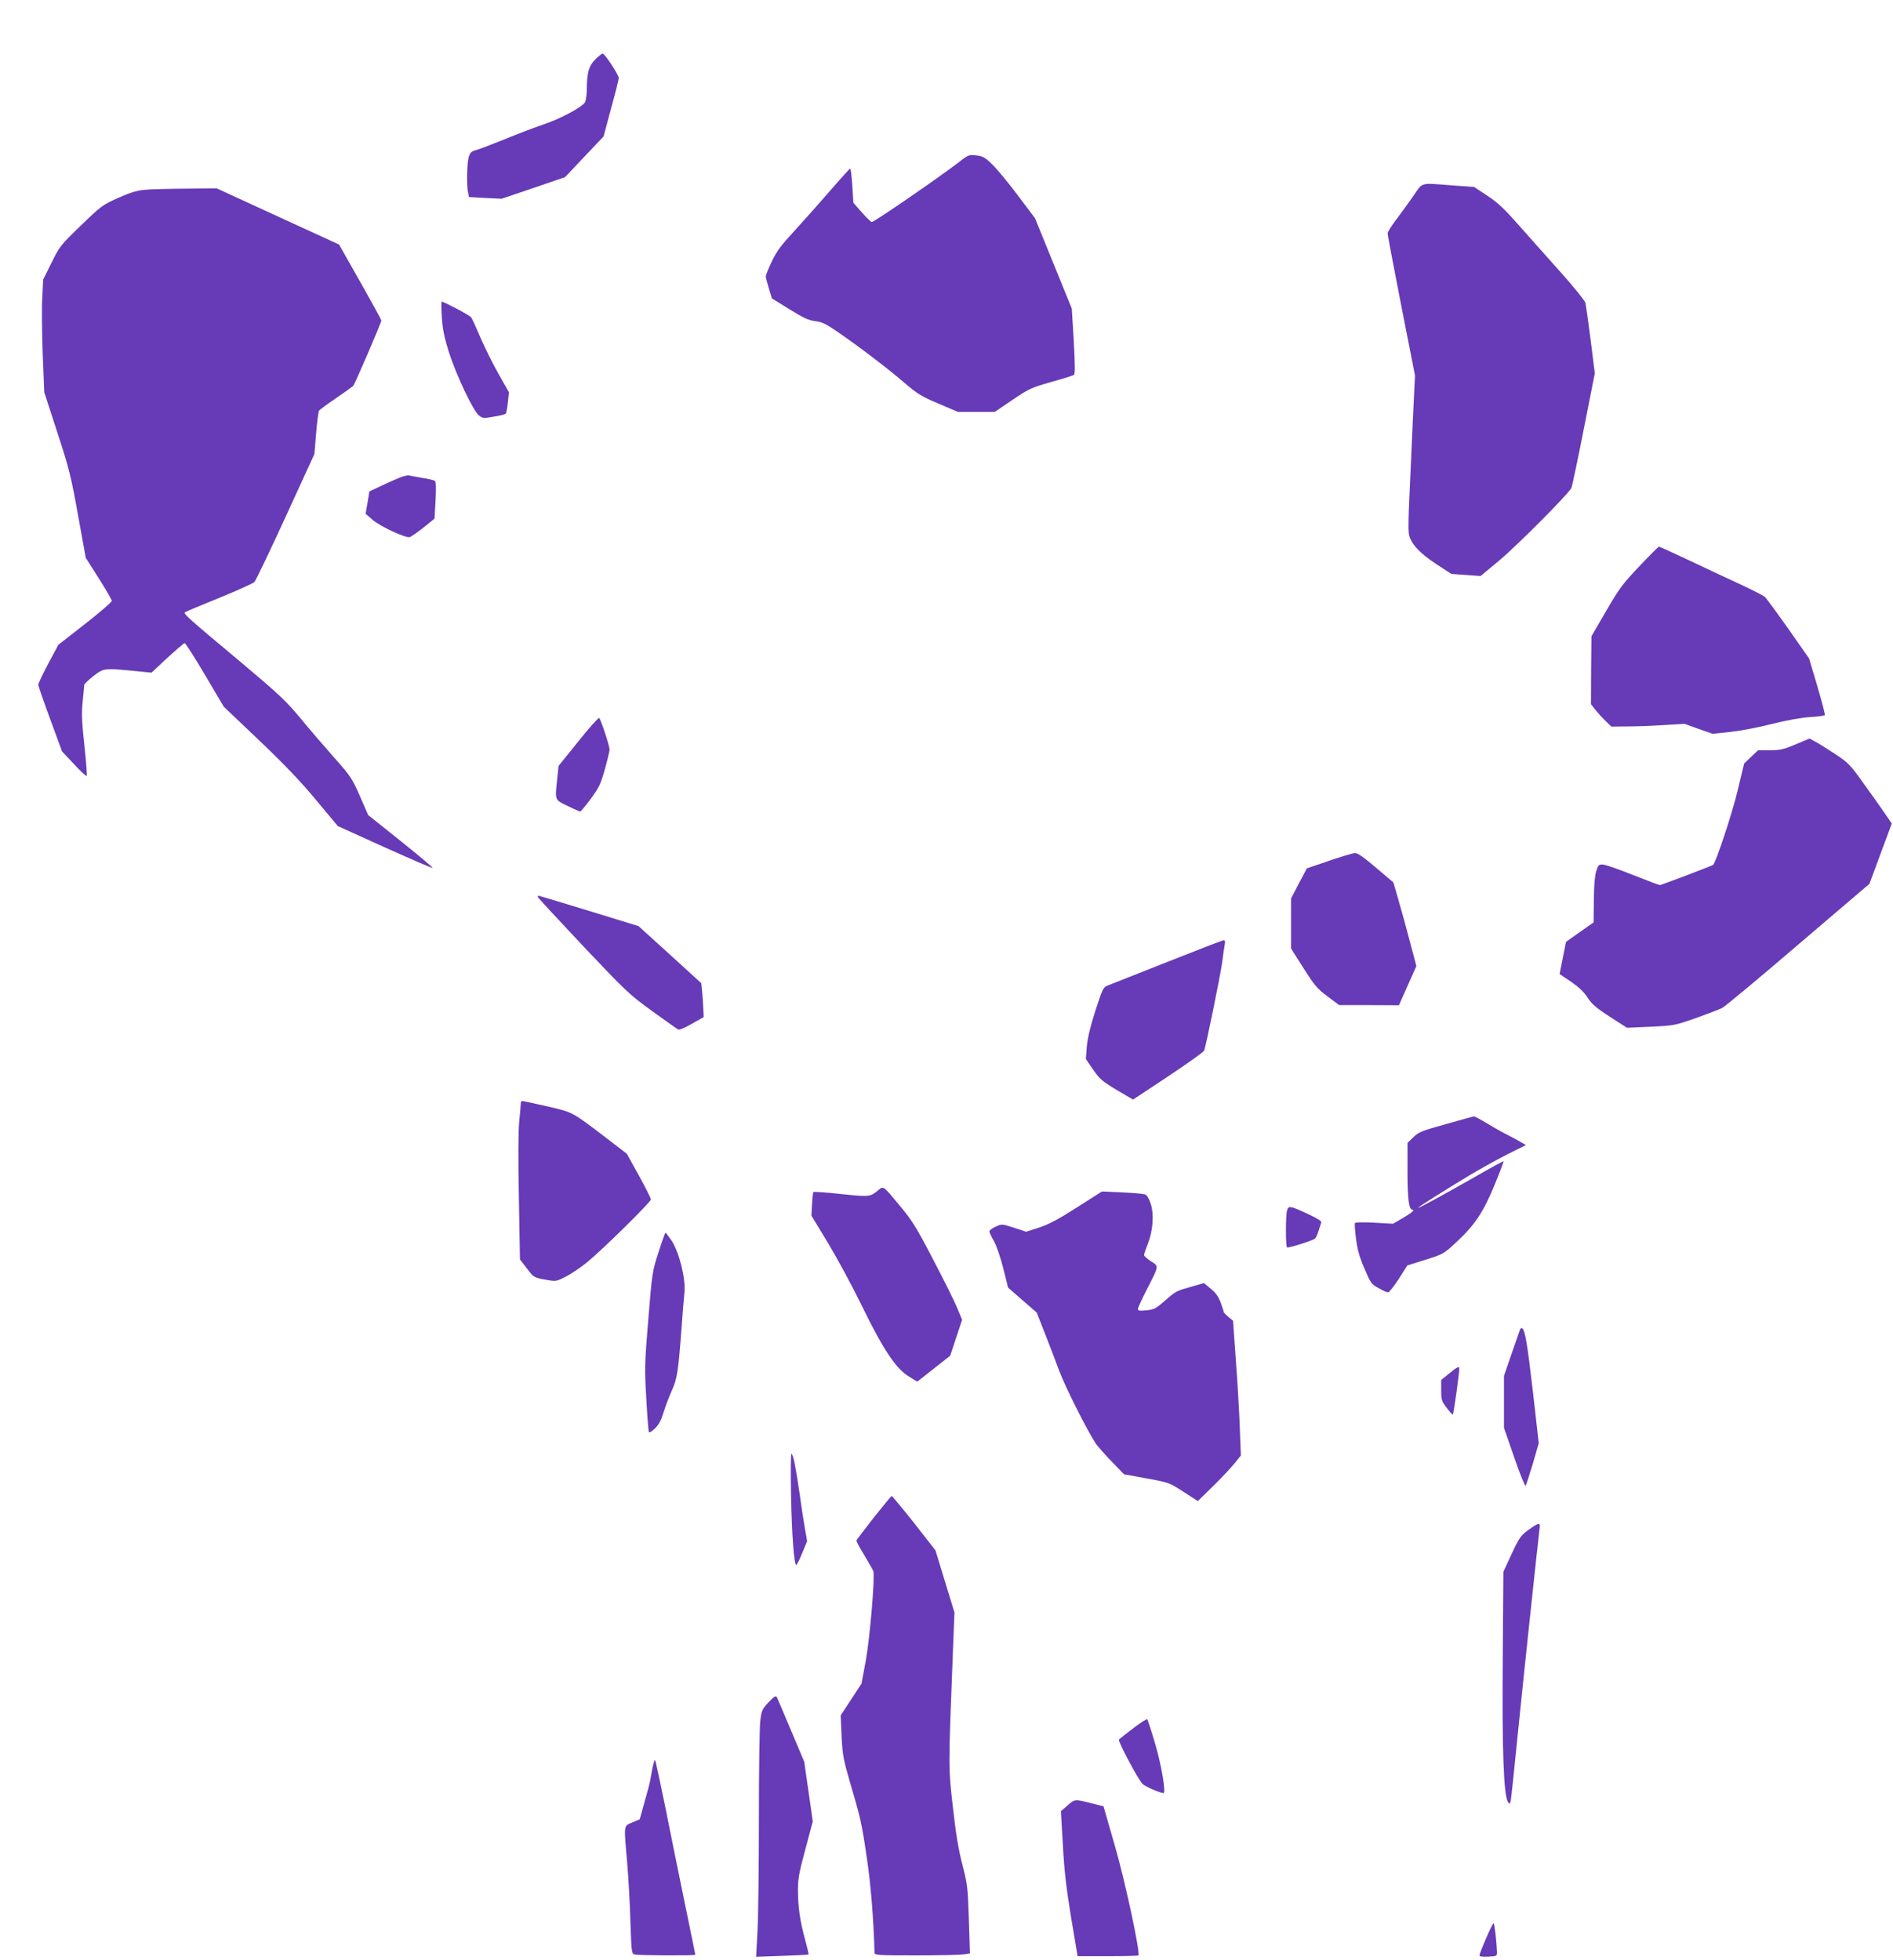
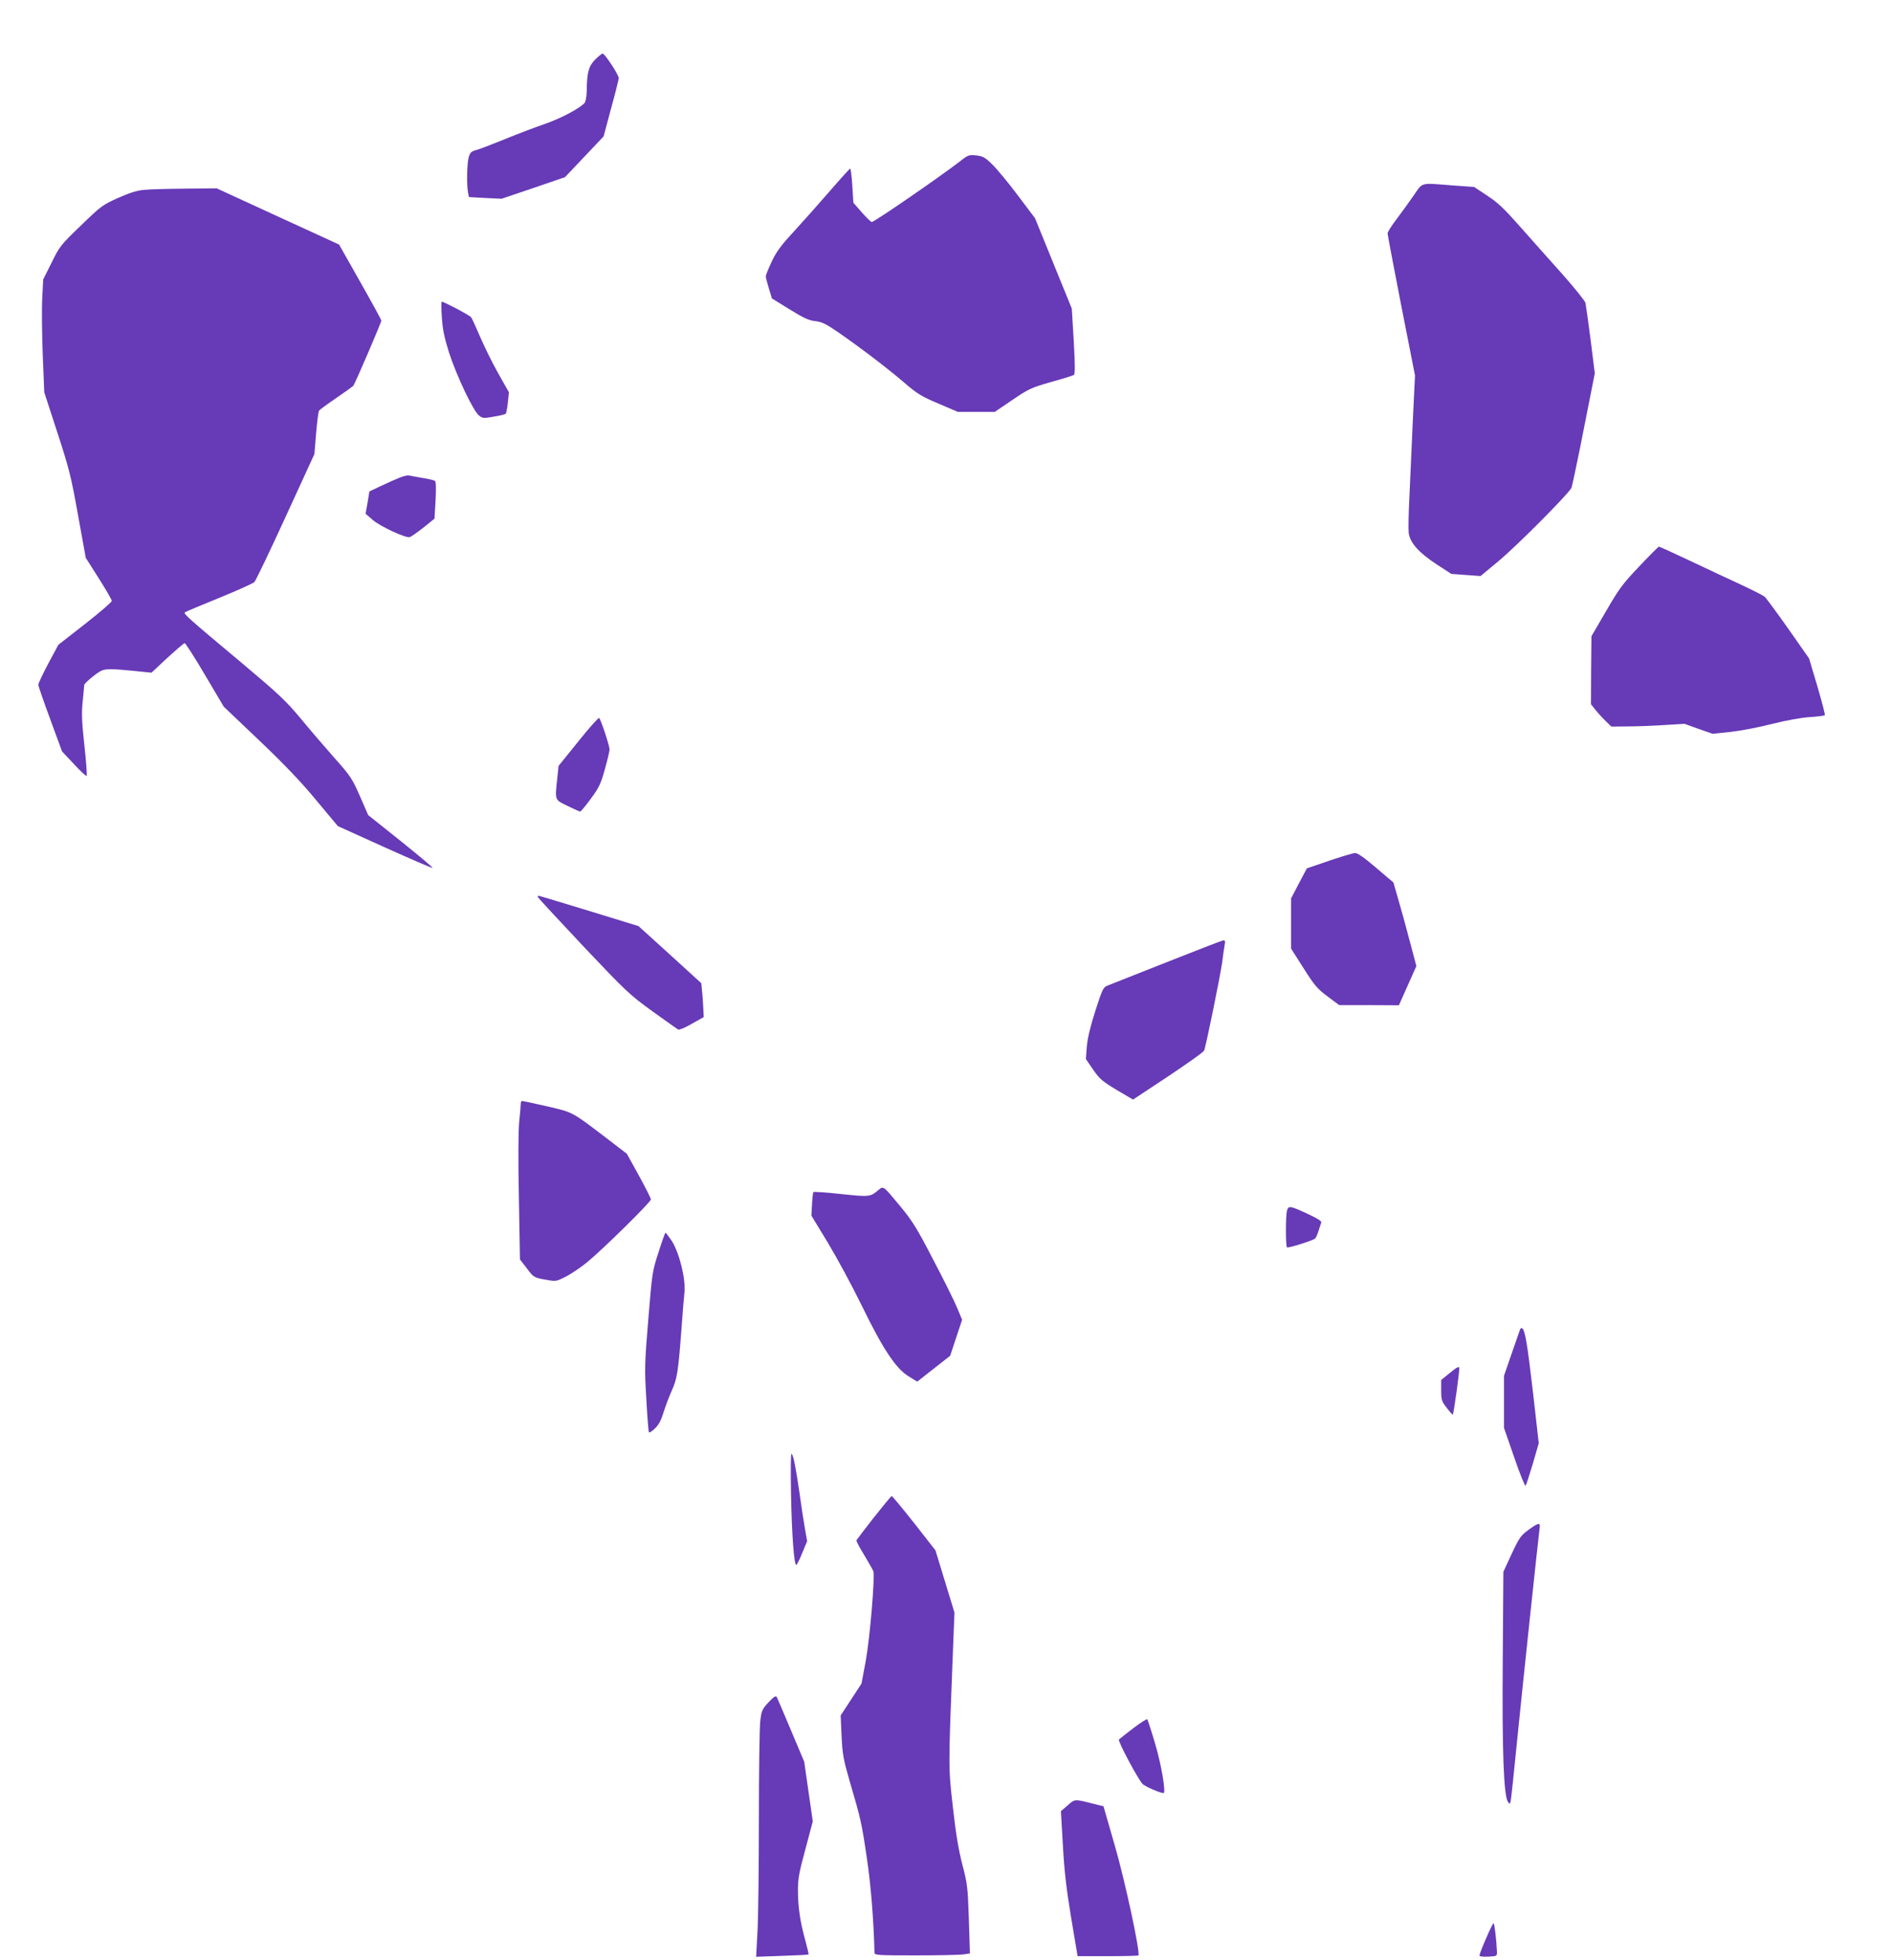
<svg xmlns="http://www.w3.org/2000/svg" version="1.0" width="1236pt" height="1280pt" viewBox="0 0 1236 1280" preserveAspectRatio="xMidYMid meet">
  <g transform="translate(0,1280) scale(0.1,-0.1)" fill="#673ab7" stroke="none">
    <path d="M3885 12410 c-42 -43 -53 -84 -54 -206 -1 -33 -7 -67 -13 -75 -29 -35 -159 -104 -262 -139 -61 -21 -178 -65 -260 -99 -82 -33 -166 -66 -187 -71 -32 -9 -40 -16 -49 -48 -11 -40 -14 -182 -4 -229 l6 -30 106 -6 107 -5 207 70 207 71 126 133 126 133 49 183 c28 101 50 190 50 198 0 21 -91 160 -105 160 -6 0 -28 -18 -50 -40z" />
    <path d="M6265 11744 c-138 -106 -557 -394 -573 -394 -5 0 -34 28 -65 63 l-55 63 -7 112 c-4 62 -10 112 -14 111 -3 0 -63 -66 -133 -147 -70 -81 -175 -199 -233 -262 -85 -92 -115 -132 -146 -198 -21 -45 -39 -89 -39 -96 0 -8 9 -43 20 -79 l20 -66 115 -71 c92 -57 125 -72 167 -77 44 -5 69 -17 148 -71 146 -101 325 -237 433 -330 87 -75 114 -91 225 -138 l126 -54 120 0 121 0 115 78 c108 73 123 80 252 117 76 21 143 42 149 46 9 5 9 56 0 221 l-13 213 -120 295 -120 295 -113 150 c-62 83 -137 173 -167 202 -46 45 -60 53 -103 58 -48 5 -53 4 -110 -41z" />
    <path d="M9230 11523 c-30 -43 -80 -113 -112 -155 -32 -42 -58 -83 -58 -92 0 -8 40 -220 89 -471 l90 -457 -15 -311 c-7 -172 -18 -393 -22 -492 -5 -99 -7 -200 -4 -225 7 -63 65 -129 183 -206 l95 -62 95 -7 96 -7 119 99 c120 100 459 441 475 478 4 11 41 183 80 383 l72 364 -27 216 c-15 119 -31 229 -34 244 -4 14 -73 100 -153 190 -80 90 -204 228 -274 308 -103 117 -144 156 -214 202 l-86 57 -141 10 c-215 17 -192 23 -254 -66z" />
    <path d="M940 11560 c-46 -4 -96 -20 -170 -53 -100 -45 -111 -53 -242 -180 -132 -127 -139 -136 -191 -242 l-55 -110 -6 -120 c-4 -66 -2 -232 3 -368 l10 -249 86 -264 c78 -239 90 -290 135 -541 l50 -276 85 -134 c47 -74 85 -140 85 -147 0 -8 -79 -76 -175 -151 l-174 -136 -66 -123 c-36 -68 -65 -130 -65 -138 0 -7 35 -109 78 -225 l77 -210 78 -83 c42 -46 80 -81 83 -77 3 3 -3 92 -15 199 -17 156 -19 211 -11 288 5 52 10 100 10 107 0 6 27 32 59 57 68 53 70 53 262 35 l118 -12 104 97 c58 53 108 96 113 96 5 0 65 -93 132 -207 l123 -208 231 -220 c163 -155 273 -270 372 -390 l142 -170 307 -139 c169 -76 309 -137 312 -134 3 2 -91 81 -208 175 l-213 170 -54 124 c-51 116 -62 132 -166 249 -61 69 -160 184 -220 257 -96 115 -141 158 -374 354 -356 298 -393 330 -383 340 4 4 105 46 223 94 118 48 222 95 231 104 9 9 101 201 204 426 l188 410 11 135 c6 74 15 141 19 148 5 7 54 43 110 81 56 38 107 75 114 82 12 15 183 413 183 426 0 4 -62 118 -138 252 l-138 244 -399 183 -400 184 -205 -2 c-113 -1 -234 -4 -270 -8z" />
    <path d="M2885 10728 c5 -80 16 -131 46 -228 49 -152 160 -387 197 -414 23 -18 31 -19 96 -7 39 6 74 15 78 19 4 4 10 37 14 74 l7 66 -70 124 c-38 67 -91 175 -118 238 -27 63 -53 121 -59 128 -9 13 -178 102 -192 102 -3 0 -3 -46 1 -102z" />
    <path d="M2610 9681 c-25 -10 -79 -34 -121 -54 l-77 -36 -12 -73 -13 -73 46 -40 c48 -42 213 -119 242 -113 8 2 48 30 89 62 l73 59 7 120 c4 82 3 123 -5 127 -6 4 -43 13 -82 19 -40 7 -79 14 -87 16 -8 2 -35 -4 -60 -14z" />
    <path d="M10703 9101 c-110 -116 -132 -146 -217 -293 l-95 -163 -2 -222 -1 -222 30 -38 c17 -21 47 -54 67 -73 l36 -35 107 1 c59 0 166 4 239 9 l132 8 91 -33 92 -32 116 12 c64 7 186 30 271 52 95 24 191 41 248 45 52 3 96 9 98 13 3 4 -20 89 -49 189 l-54 181 -135 193 c-75 106 -144 200 -154 209 -10 9 -81 45 -158 81 -77 35 -227 106 -333 156 -106 50 -196 91 -200 91 -4 0 -62 -58 -129 -129z" />
    <path d="M3776 7958 l-129 -160 -8 -77 c-16 -151 -19 -142 66 -184 42 -20 79 -37 83 -37 4 0 36 37 69 83 54 73 65 96 92 192 17 61 31 119 31 131 0 23 -56 194 -68 205 -4 4 -65 -64 -136 -153z" />
-     <path d="M11725 7939 c-78 -33 -100 -38 -168 -39 l-78 0 -46 -43 -45 -43 -43 -179 c-34 -144 -140 -463 -159 -483 -7 -6 -338 -132 -349 -132 -5 0 -84 30 -175 66 -92 37 -179 67 -196 68 -27 1 -31 -3 -44 -44 -9 -29 -15 -97 -15 -189 l-2 -145 -90 -63 -90 -64 -21 -105 -21 -105 74 -50 c52 -36 84 -66 108 -103 28 -43 55 -67 146 -126 l112 -72 156 7 c152 7 158 9 293 56 76 27 154 57 172 66 19 10 243 196 498 415 l464 396 73 197 73 197 -46 67 c-25 36 -87 125 -139 196 -87 122 -99 134 -185 191 -51 33 -109 70 -130 81 l-37 20 -90 -38z" />
    <path d="M8679 7179 l-146 -50 -52 -98 -51 -98 0 -164 0 -164 82 -129 c72 -114 90 -134 157 -184 l75 -56 195 0 195 -1 57 128 57 128 -43 162 c-23 89 -57 212 -75 273 l-32 111 -113 96 c-76 65 -121 97 -137 96 -13 0 -89 -23 -169 -50z" />
    <path d="M3512 6941 c2 -5 135 -149 296 -320 281 -297 300 -315 450 -424 86 -62 162 -116 169 -120 7 -5 45 11 90 37 l78 44 -3 58 c-1 33 -5 82 -8 111 l-5 52 -205 187 -205 186 -322 99 c-177 54 -326 99 -330 99 -5 0 -7 -4 -5 -9z" />
    <path d="M7617 6516 c-197 -78 -371 -147 -387 -153 -26 -10 -33 -24 -78 -164 -34 -106 -51 -179 -56 -235 l-6 -80 47 -69 c43 -62 60 -76 154 -133 l107 -63 228 151 c126 84 232 159 236 169 12 27 106 490 118 576 5 44 13 95 16 113 5 23 3 32 -7 31 -8 0 -175 -65 -372 -143z" />
    <path d="M3400 5591 c0 -10 -4 -63 -10 -117 -6 -61 -7 -254 -2 -499 l7 -400 44 -57 c46 -61 46 -62 134 -77 56 -10 61 -9 120 21 34 17 98 60 142 96 100 82 415 392 415 409 0 7 -35 77 -78 155 l-79 143 -134 103 c-227 173 -215 167 -387 207 -84 19 -157 35 -163 35 -5 0 -9 -9 -9 -19z" />
-     <path d="M9441 5459 c-158 -44 -179 -52 -213 -86 l-38 -37 0 -187 c0 -178 9 -249 32 -249 19 0 -5 -21 -65 -56 l-62 -36 -121 7 c-67 4 -124 3 -127 -2 -3 -5 0 -51 7 -104 9 -70 23 -120 55 -194 40 -94 45 -102 92 -127 27 -16 55 -28 62 -28 7 0 39 40 70 88 l56 88 118 37 c117 37 119 37 206 119 117 108 176 198 248 376 33 80 58 147 56 148 -2 2 -86 -44 -187 -102 -225 -128 -370 -207 -370 -201 0 5 154 102 344 217 66 39 174 99 239 132 l120 60 -31 18 c-18 11 -55 31 -84 46 -29 14 -90 48 -134 75 -45 27 -86 49 -90 48 -5 0 -88 -23 -183 -50z" />
    <path d="M5734 5027 c-53 -44 -56 -44 -241 -25 -96 11 -178 16 -182 13 -3 -4 -7 -40 -9 -80 l-4 -74 108 -178 c59 -98 158 -281 220 -408 138 -284 223 -412 306 -463 l57 -35 108 85 107 84 39 118 39 117 -32 77 c-17 42 -88 185 -157 316 -107 207 -137 254 -213 346 -116 140 -111 136 -146 107z" />
-     <path d="M7032 4915 c-122 -78 -184 -111 -248 -132 l-84 -27 -79 26 c-79 25 -79 26 -120 7 -23 -10 -41 -24 -41 -30 0 -7 13 -36 30 -65 17 -30 43 -107 61 -178 l31 -125 94 -82 93 -81 50 -127 c27 -69 71 -182 96 -251 42 -112 183 -391 240 -478 12 -17 58 -70 103 -116 l81 -84 148 -27 c147 -27 149 -28 241 -88 l93 -60 101 99 c55 54 118 121 140 149 l40 50 -7 185 c-4 102 -15 300 -26 440 l-18 255 -31 25 c-16 14 -30 28 -30 32 0 4 -9 32 -20 62 -15 39 -33 65 -65 90 l-44 37 -86 -25 c-101 -29 -94 -26 -172 -93 -55 -48 -68 -55 -117 -60 -45 -5 -56 -3 -56 9 0 8 27 66 59 129 80 156 79 149 26 182 -25 16 -45 34 -45 41 0 7 11 39 24 72 34 85 42 191 20 261 -12 36 -24 57 -38 63 -12 4 -79 10 -151 13 l-130 6 -163 -104z" />
    <path d="M8403 4893 c-9 -32 -9 -230 0 -239 6 -7 165 43 183 57 6 5 16 27 23 50 7 23 15 47 18 55 3 9 -23 26 -83 54 -123 57 -131 58 -141 23z" />
    <path d="M4300 4623 c-41 -126 -42 -134 -67 -438 -24 -292 -25 -322 -13 -520 6 -115 14 -214 17 -218 3 -5 21 6 40 25 24 23 40 53 55 103 12 38 36 103 54 143 36 78 43 128 65 422 6 85 14 184 18 220 9 89 -34 261 -84 338 -20 28 -37 52 -40 52 -2 0 -23 -57 -45 -127z" />
    <path d="M9925 4118 c-2 -7 -27 -78 -55 -158 l-50 -145 0 -170 0 -170 67 -193 c36 -106 70 -189 74 -185 4 5 25 69 47 143 l39 135 -38 335 c-37 316 -51 404 -71 416 -4 3 -10 -1 -13 -8z" />
    <path d="M9468 3835 l-58 -47 0 -68 c0 -62 3 -71 36 -114 20 -26 38 -46 40 -44 6 7 45 288 42 305 -2 11 -18 3 -60 -32z" />
    <path d="M5165 3038 c5 -264 20 -458 34 -458 4 0 22 35 39 78 l32 77 -14 80 c-8 44 -24 148 -35 230 -26 177 -41 254 -53 261 -5 3 -6 -111 -3 -268z" />
    <path d="M5705 2889 c-60 -77 -111 -144 -113 -148 -2 -5 21 -49 51 -97 29 -49 56 -96 59 -104 12 -32 -22 -437 -49 -585 l-28 -150 -68 -104 -68 -104 6 -136 c6 -123 12 -152 55 -301 70 -238 76 -263 110 -495 26 -174 44 -397 50 -617 0 -17 20 -18 273 -18 149 0 290 3 311 7 l39 6 -7 222 c-7 208 -9 229 -42 356 -25 96 -43 203 -62 374 -30 263 -30 254 -2 972 l12 302 -62 203 -62 203 -139 178 c-77 97 -143 177 -147 177 -4 -1 -56 -64 -117 -141z" />
    <path d="M9980 2809 c-50 -37 -60 -50 -110 -157 l-54 -117 -4 -570 c-5 -591 6 -895 34 -932 11 -17 13 -16 18 7 3 14 24 210 46 435 33 329 128 1225 143 1348 5 36 -7 34 -73 -14z" />
    <path d="M5018 1683 c-42 -46 -46 -54 -54 -123 -5 -41 -9 -329 -9 -640 0 -311 -4 -640 -9 -732 l-9 -167 169 6 c93 3 171 7 173 9 2 2 -8 45 -22 96 -33 120 -47 215 -47 325 0 74 8 117 49 268 l48 180 -28 195 -28 195 -86 204 c-47 112 -89 210 -93 218 -7 11 -19 3 -54 -34z" />
    <path d="M7400 1514 c-47 -36 -89 -69 -94 -74 -9 -9 120 -252 153 -289 13 -16 116 -61 138 -61 17 0 -13 181 -54 320 -25 85 -49 158 -52 162 -3 4 -44 -22 -91 -58z" />
-     <path d="M4260 1253 c-6 -32 -13 -71 -16 -88 -3 -16 -20 -79 -37 -138 l-30 -108 -49 -21 c-57 -24 -55 -9 -33 -263 8 -93 18 -265 21 -382 7 -203 8 -212 28 -217 25 -7 396 -8 396 -2 0 3 -30 148 -66 323 -36 175 -94 459 -128 631 -35 172 -66 316 -69 318 -3 3 -10 -21 -17 -53z" />
    <path d="M6971 1010 l-44 -38 13 -224 c9 -168 23 -285 54 -473 l42 -250 196 0 c108 0 199 2 201 5 14 15 -89 496 -156 724 l-72 250 -65 16 c-125 32 -121 32 -169 -10z" />
    <path d="M9703 141 c-24 -55 -43 -104 -43 -111 0 -7 20 -10 58 -8 56 3 57 3 56 33 -3 74 -16 185 -22 185 -4 0 -26 -45 -49 -99z" />
  </g>
</svg>